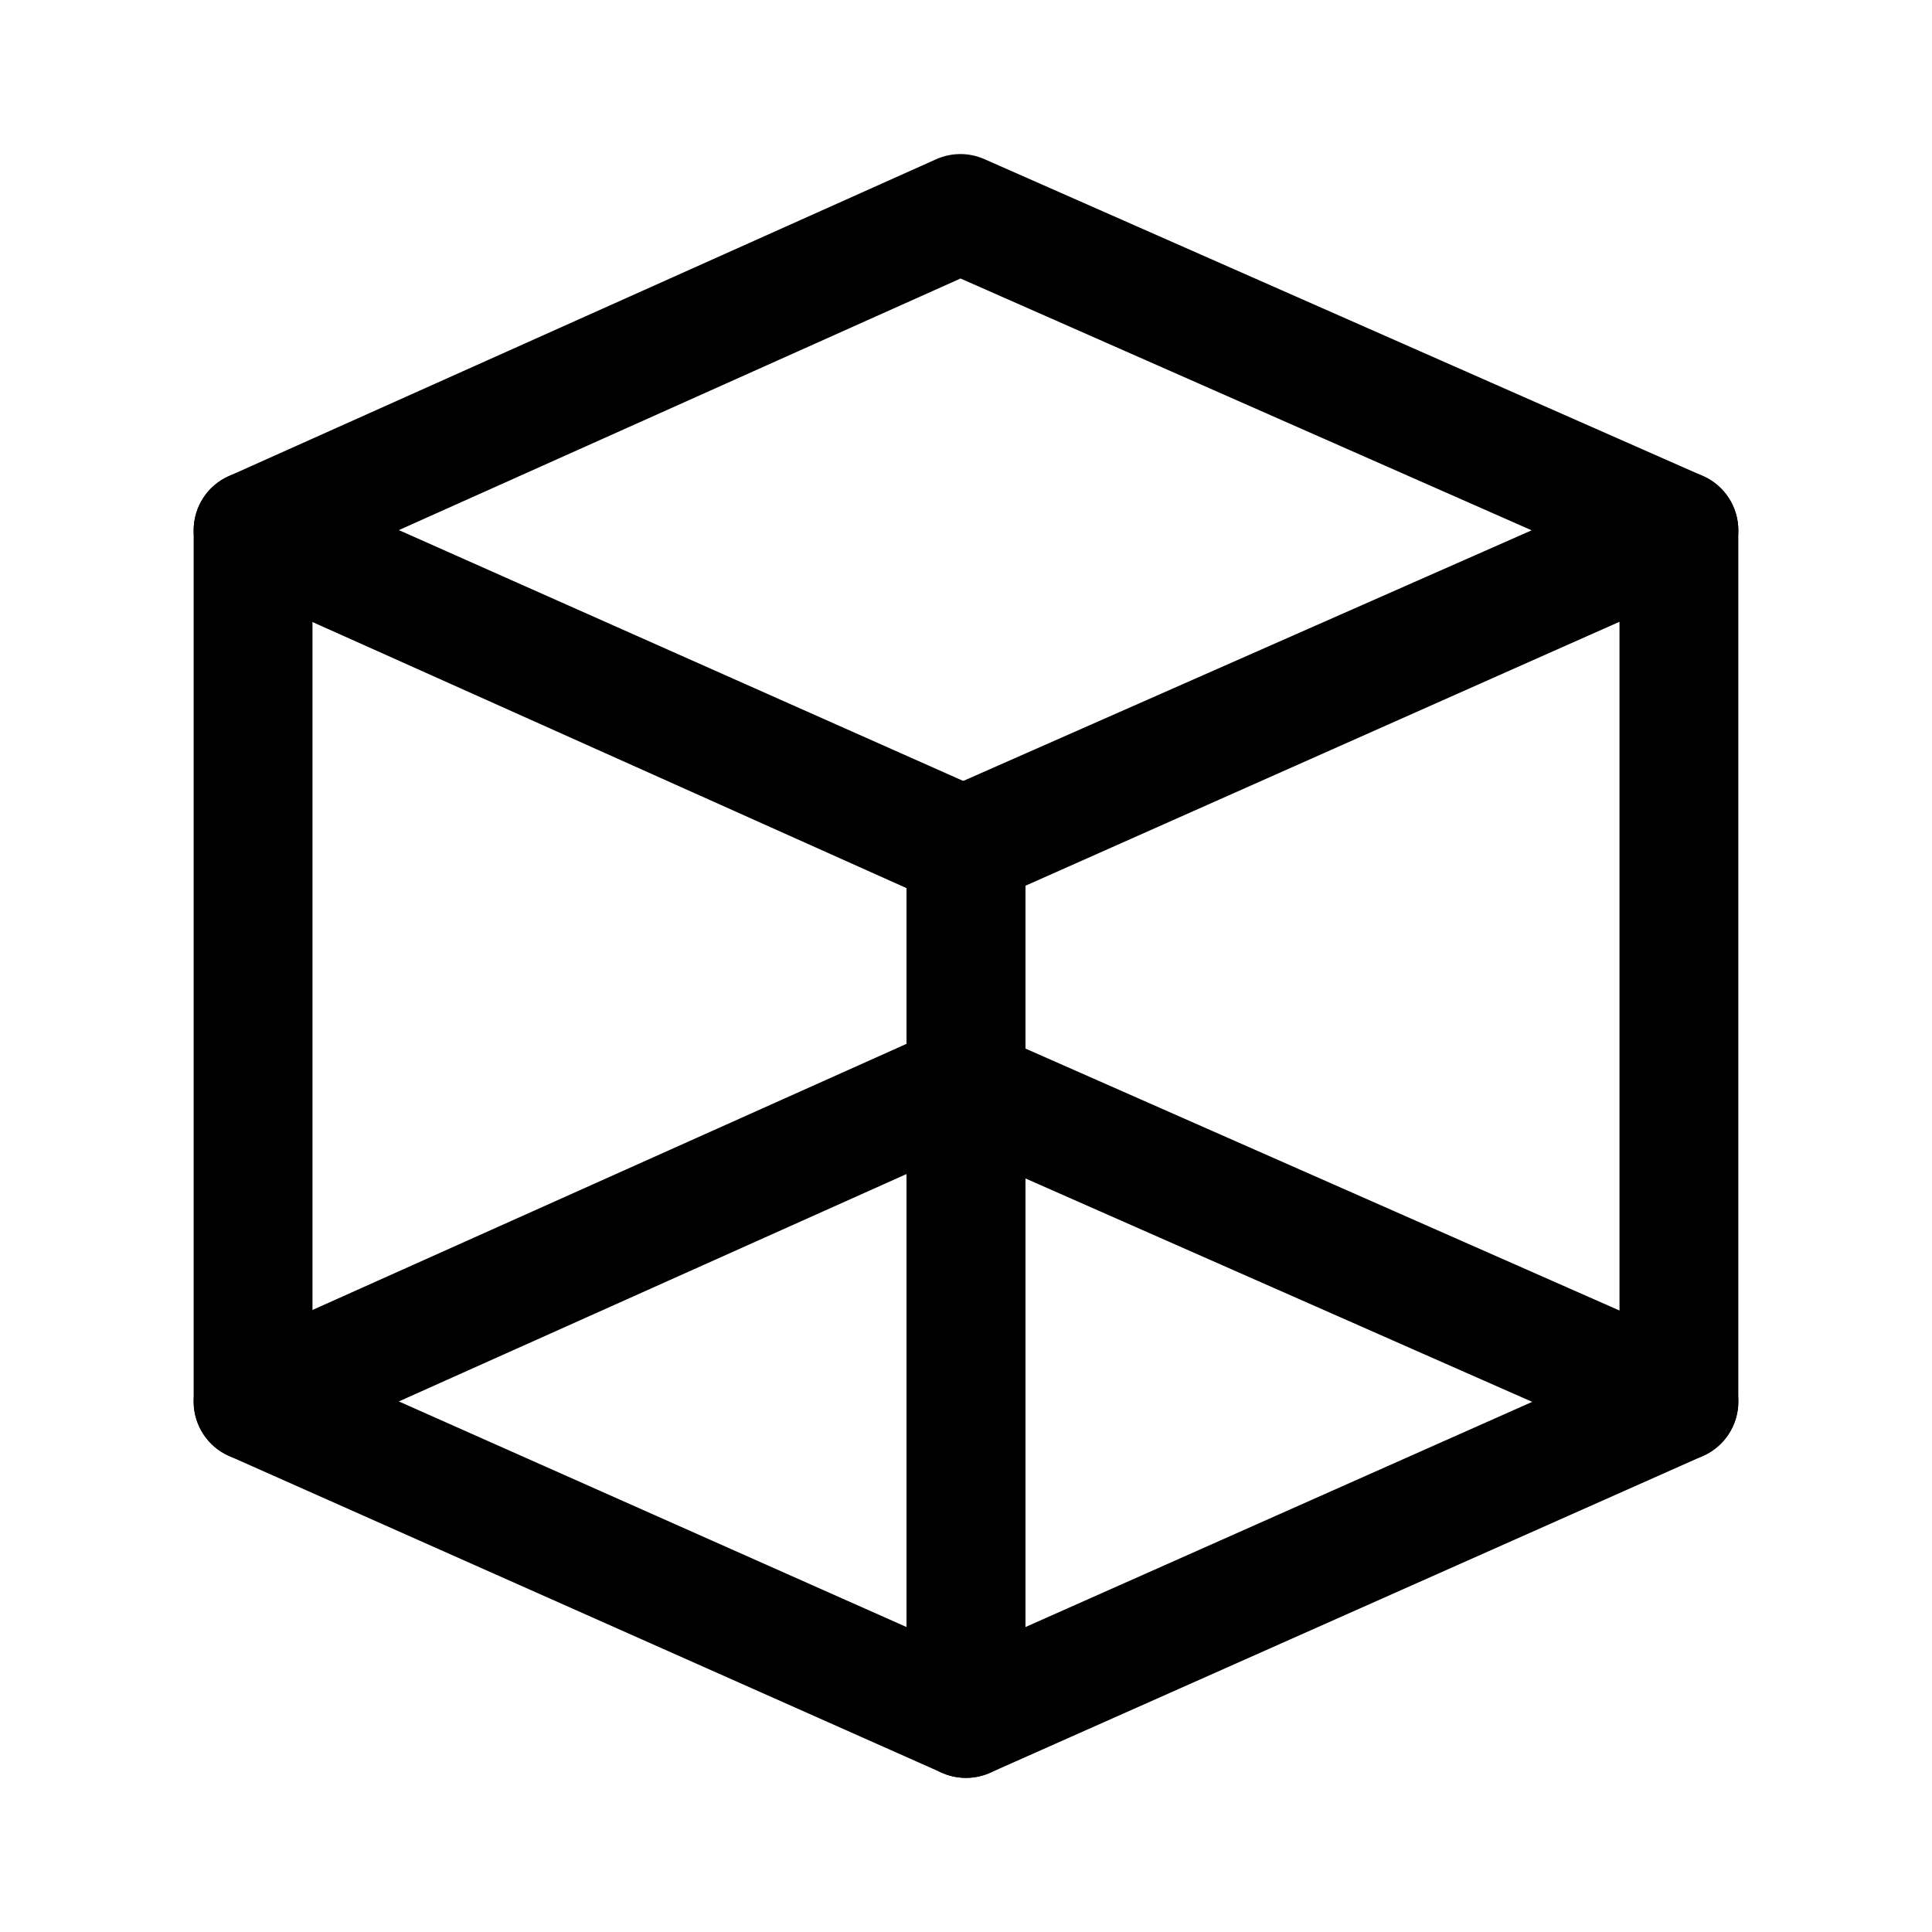
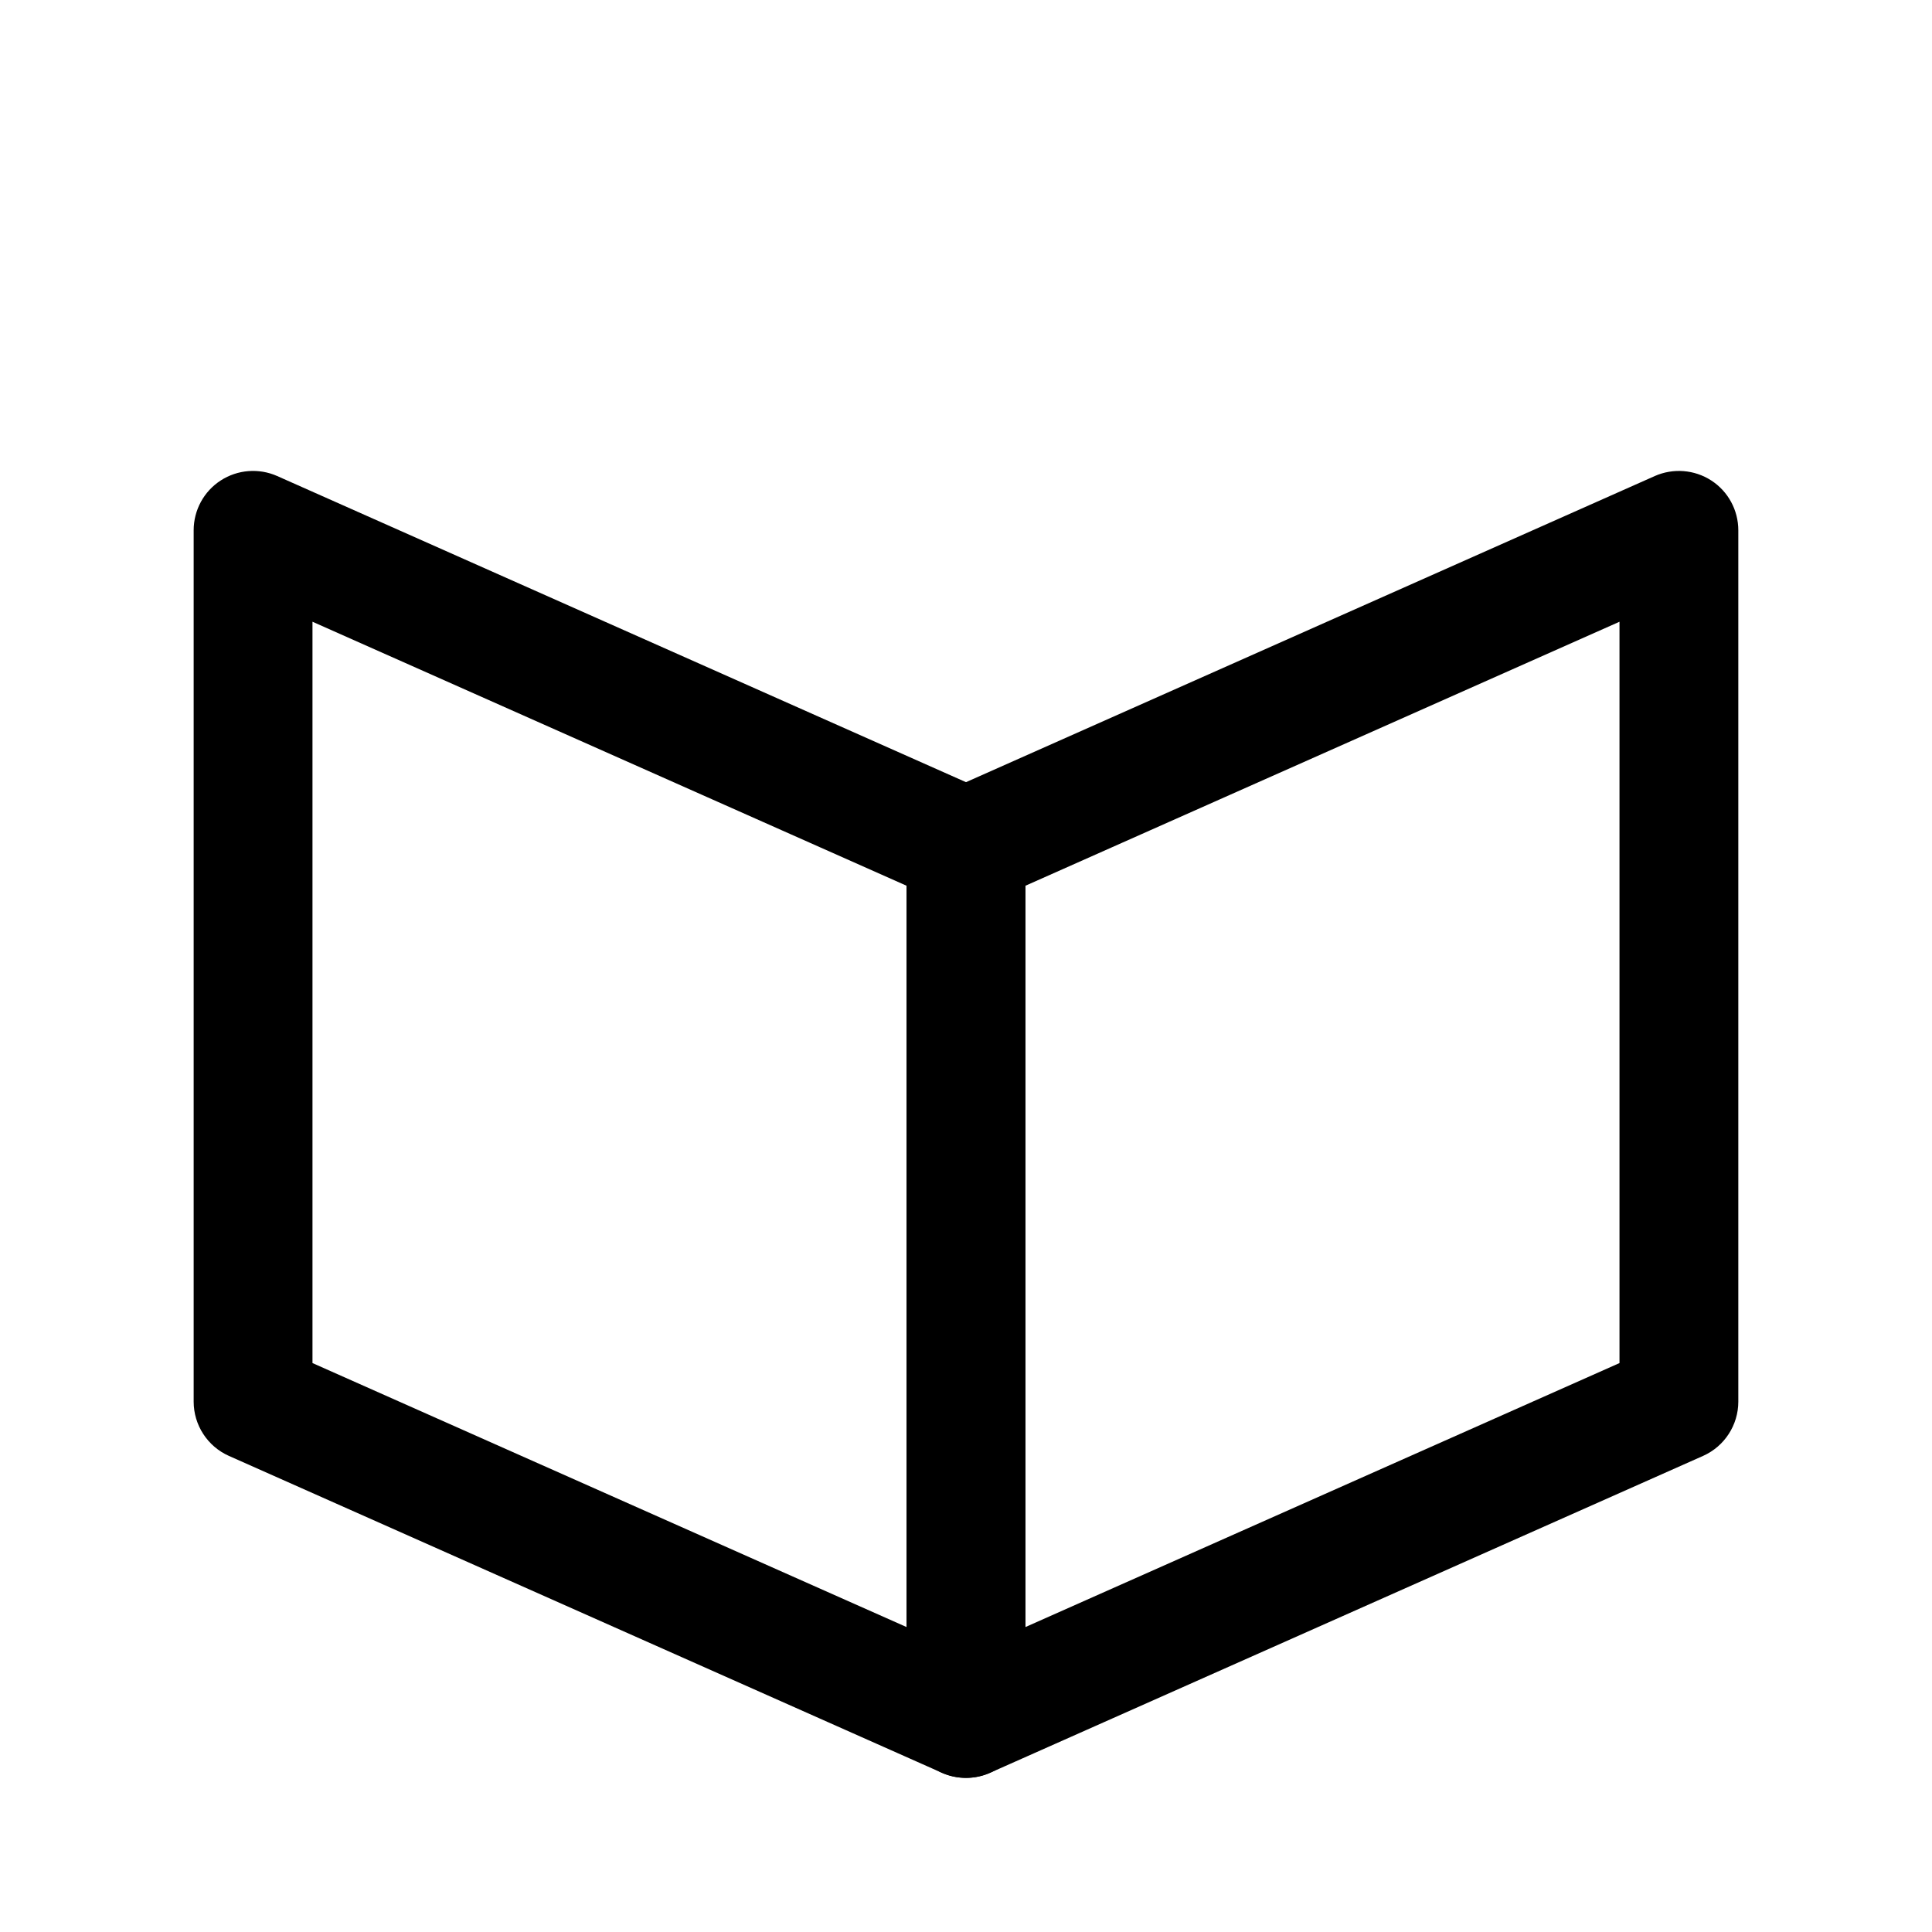
<svg xmlns="http://www.w3.org/2000/svg" fill="#000000" width="800px" height="800px" version="1.1" viewBox="144 144 512 512">
  <g fill-rule="evenodd">
    <path d="m604.67 284.54c0-5.332-2.688-10.309-7.16-13.203-4.473-2.898-10.117-3.336-14.988-1.176l-188.93 83.969c-5.668 2.519-9.34 8.164-9.34 14.379v230.91c0 5.332 2.688 10.309 7.16 13.203 4.473 2.898 10.117 3.336 14.988 1.176l188.93-83.969c5.668-2.519 9.34-8.164 9.34-14.379zm-31.488 24.227v196.46s-157.44 69.965-157.44 69.965v-196.46z" />
    <path d="m217.47 270.16c-4.871-2.164-10.516-1.723-14.988 1.176-4.473 2.898-7.16 7.871-7.16 13.203v230.91c0 6.215 3.672 11.859 9.34 14.379l188.93 83.969c4.871 2.164 10.516 1.723 14.988-1.176 4.473-2.898 7.16-7.871 7.16-13.203v-230.91c0-6.215-3.672-11.859-9.34-14.379zm9.34 38.605 157.44 69.965v196.46s-157.44-69.965-157.44-69.965z" />
-     <path d="m404.87 186.17c-4.094-1.805-8.734-1.785-12.805 0.043l-187.44 83.969c-5.648 2.519-9.301 8.145-9.301 14.359 0 6.215 3.652 11.84 9.301 14.359l187.44 83.969c4.074 1.828 8.711 1.848 12.805 0.043l190.42-83.969c5.711-2.519 9.383-8.164 9.383-14.402 0-6.234-3.672-11.883-9.383-14.402zm-6.32 31.637 151.35 66.734-151.35 66.734-148.98-66.734z" />
-     <path d="m595.29 501.05-190.42-83.969c-4.094-1.805-8.734-1.785-12.805 0.043l-187.44 83.969c-7.914 3.547-11.484 12.867-7.914 20.805 3.547 7.914 12.867 11.484 20.805 7.914l181.04-81.094 184.02 81.133c7.957 3.504 17.254-0.105 20.762-8.039 3.504-7.957-0.105-17.254-8.039-20.762z" />
  </g>
</svg>